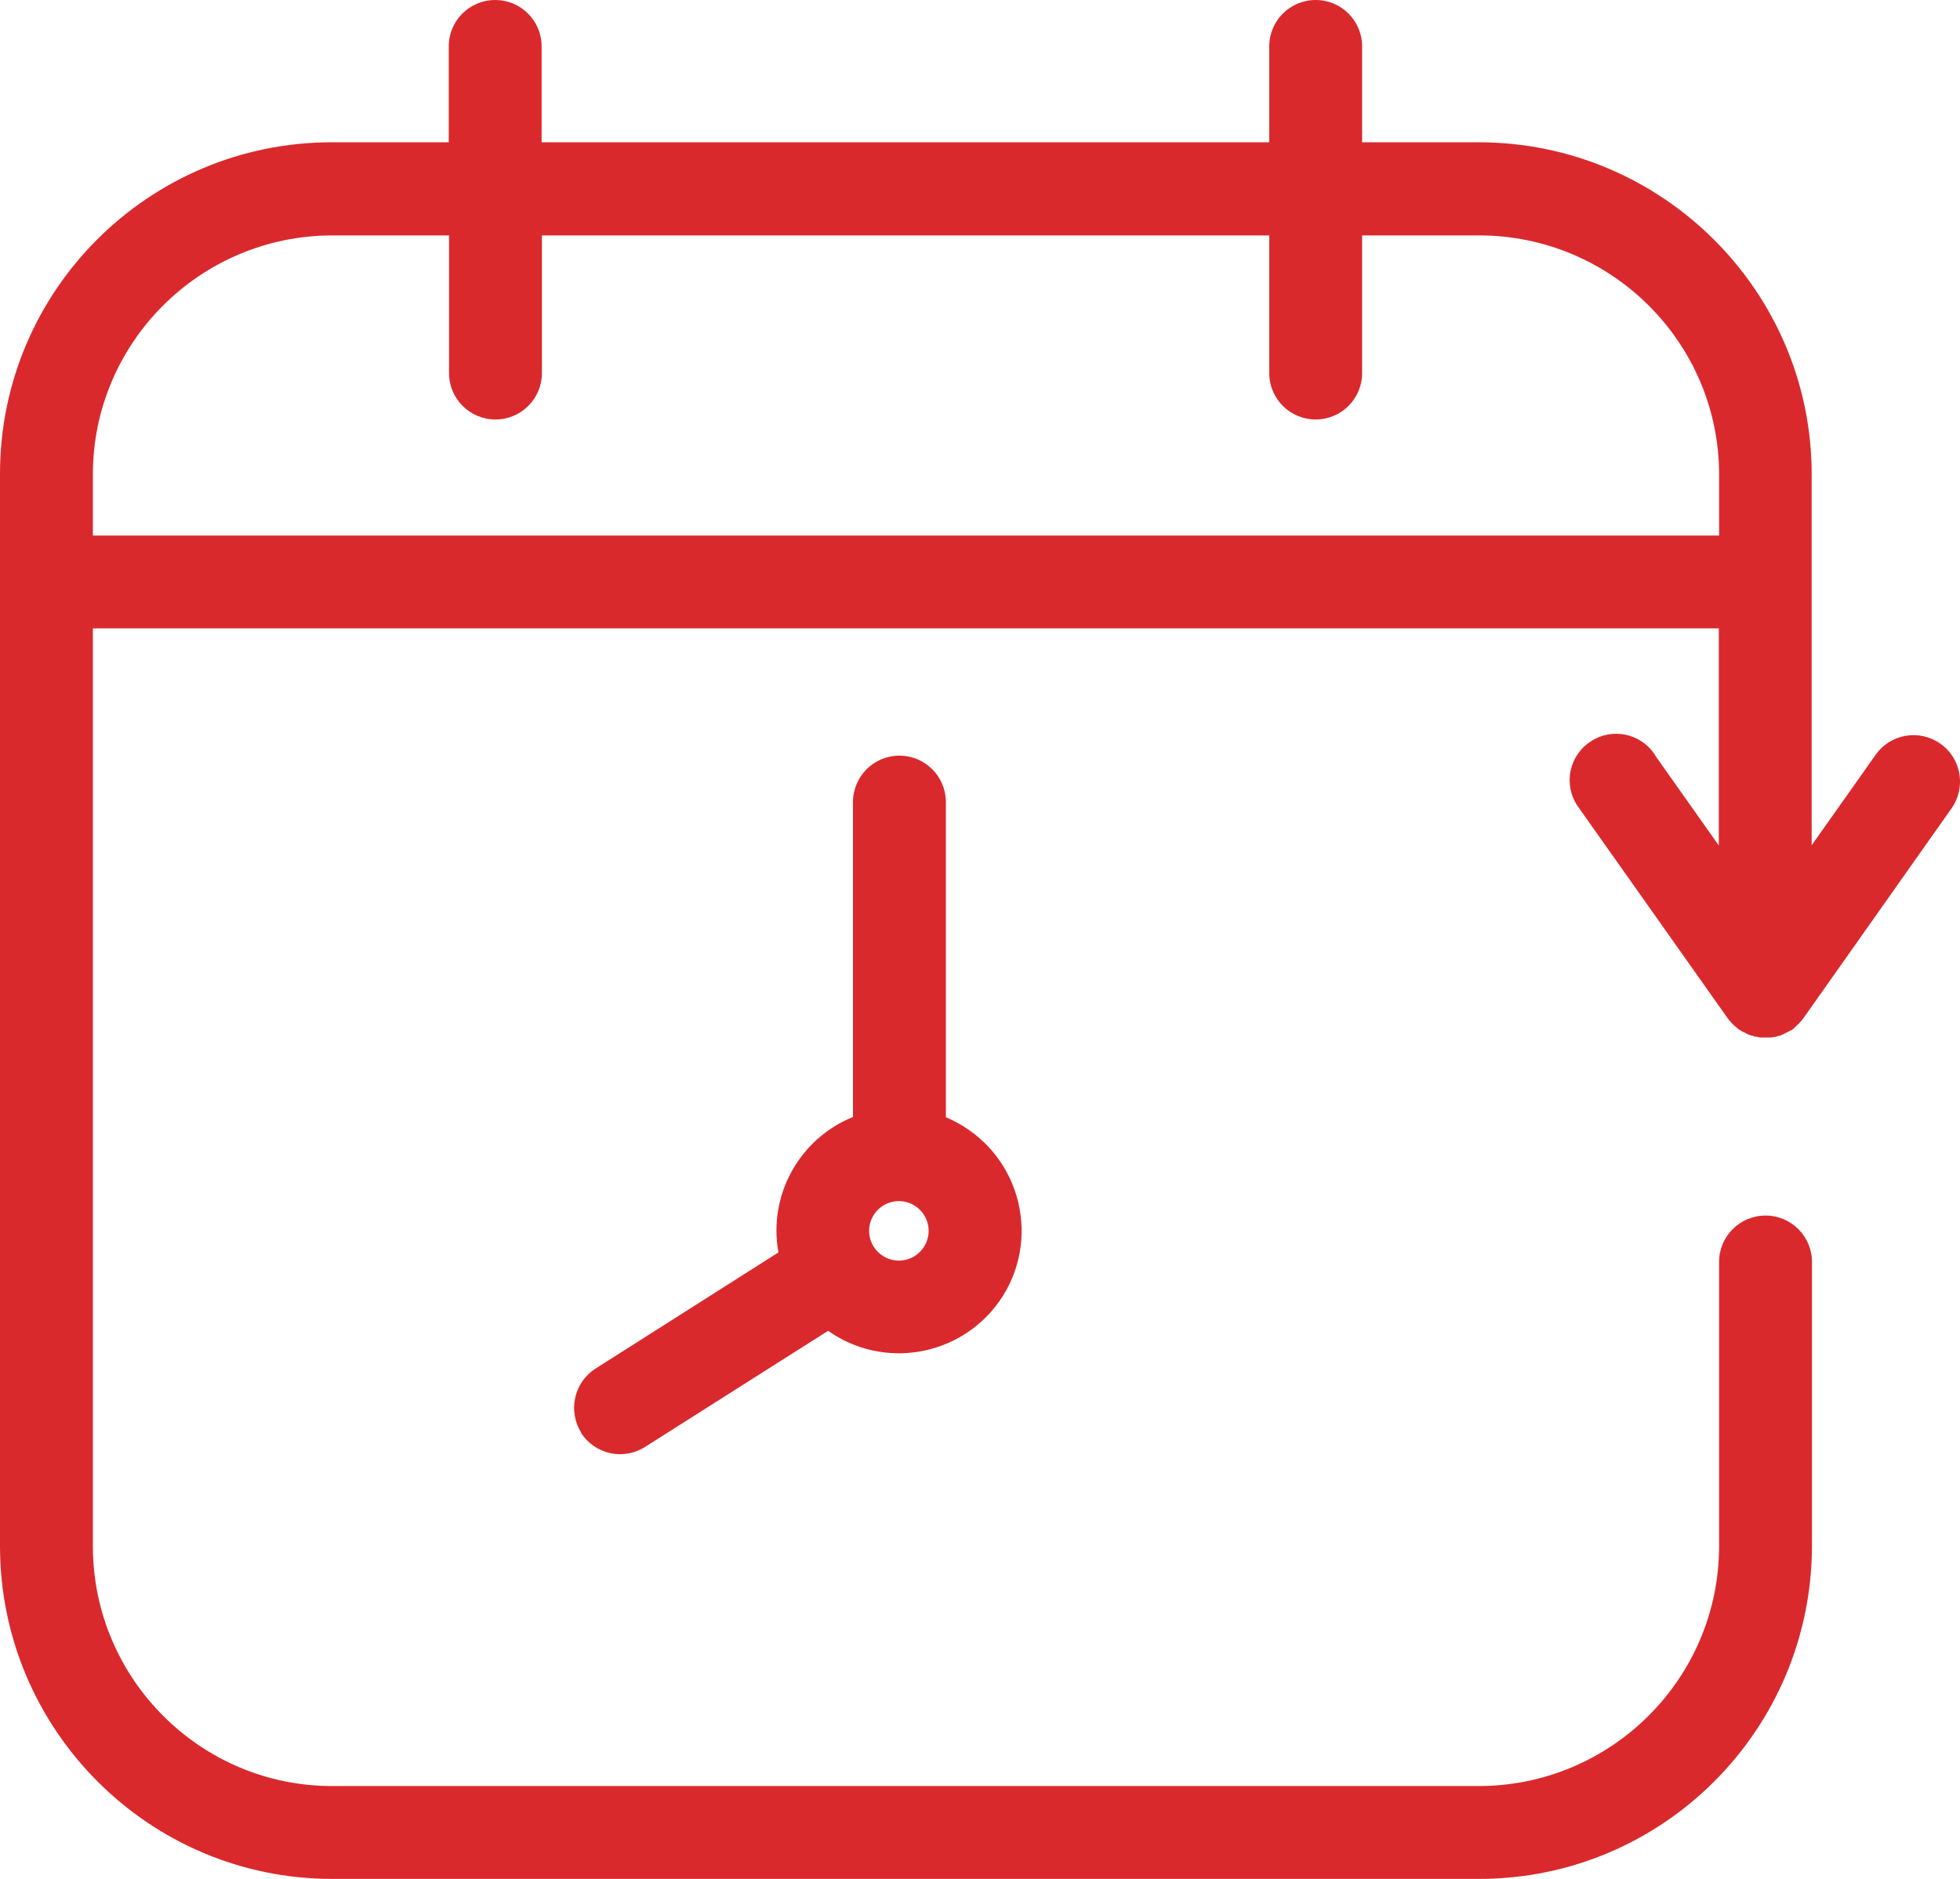
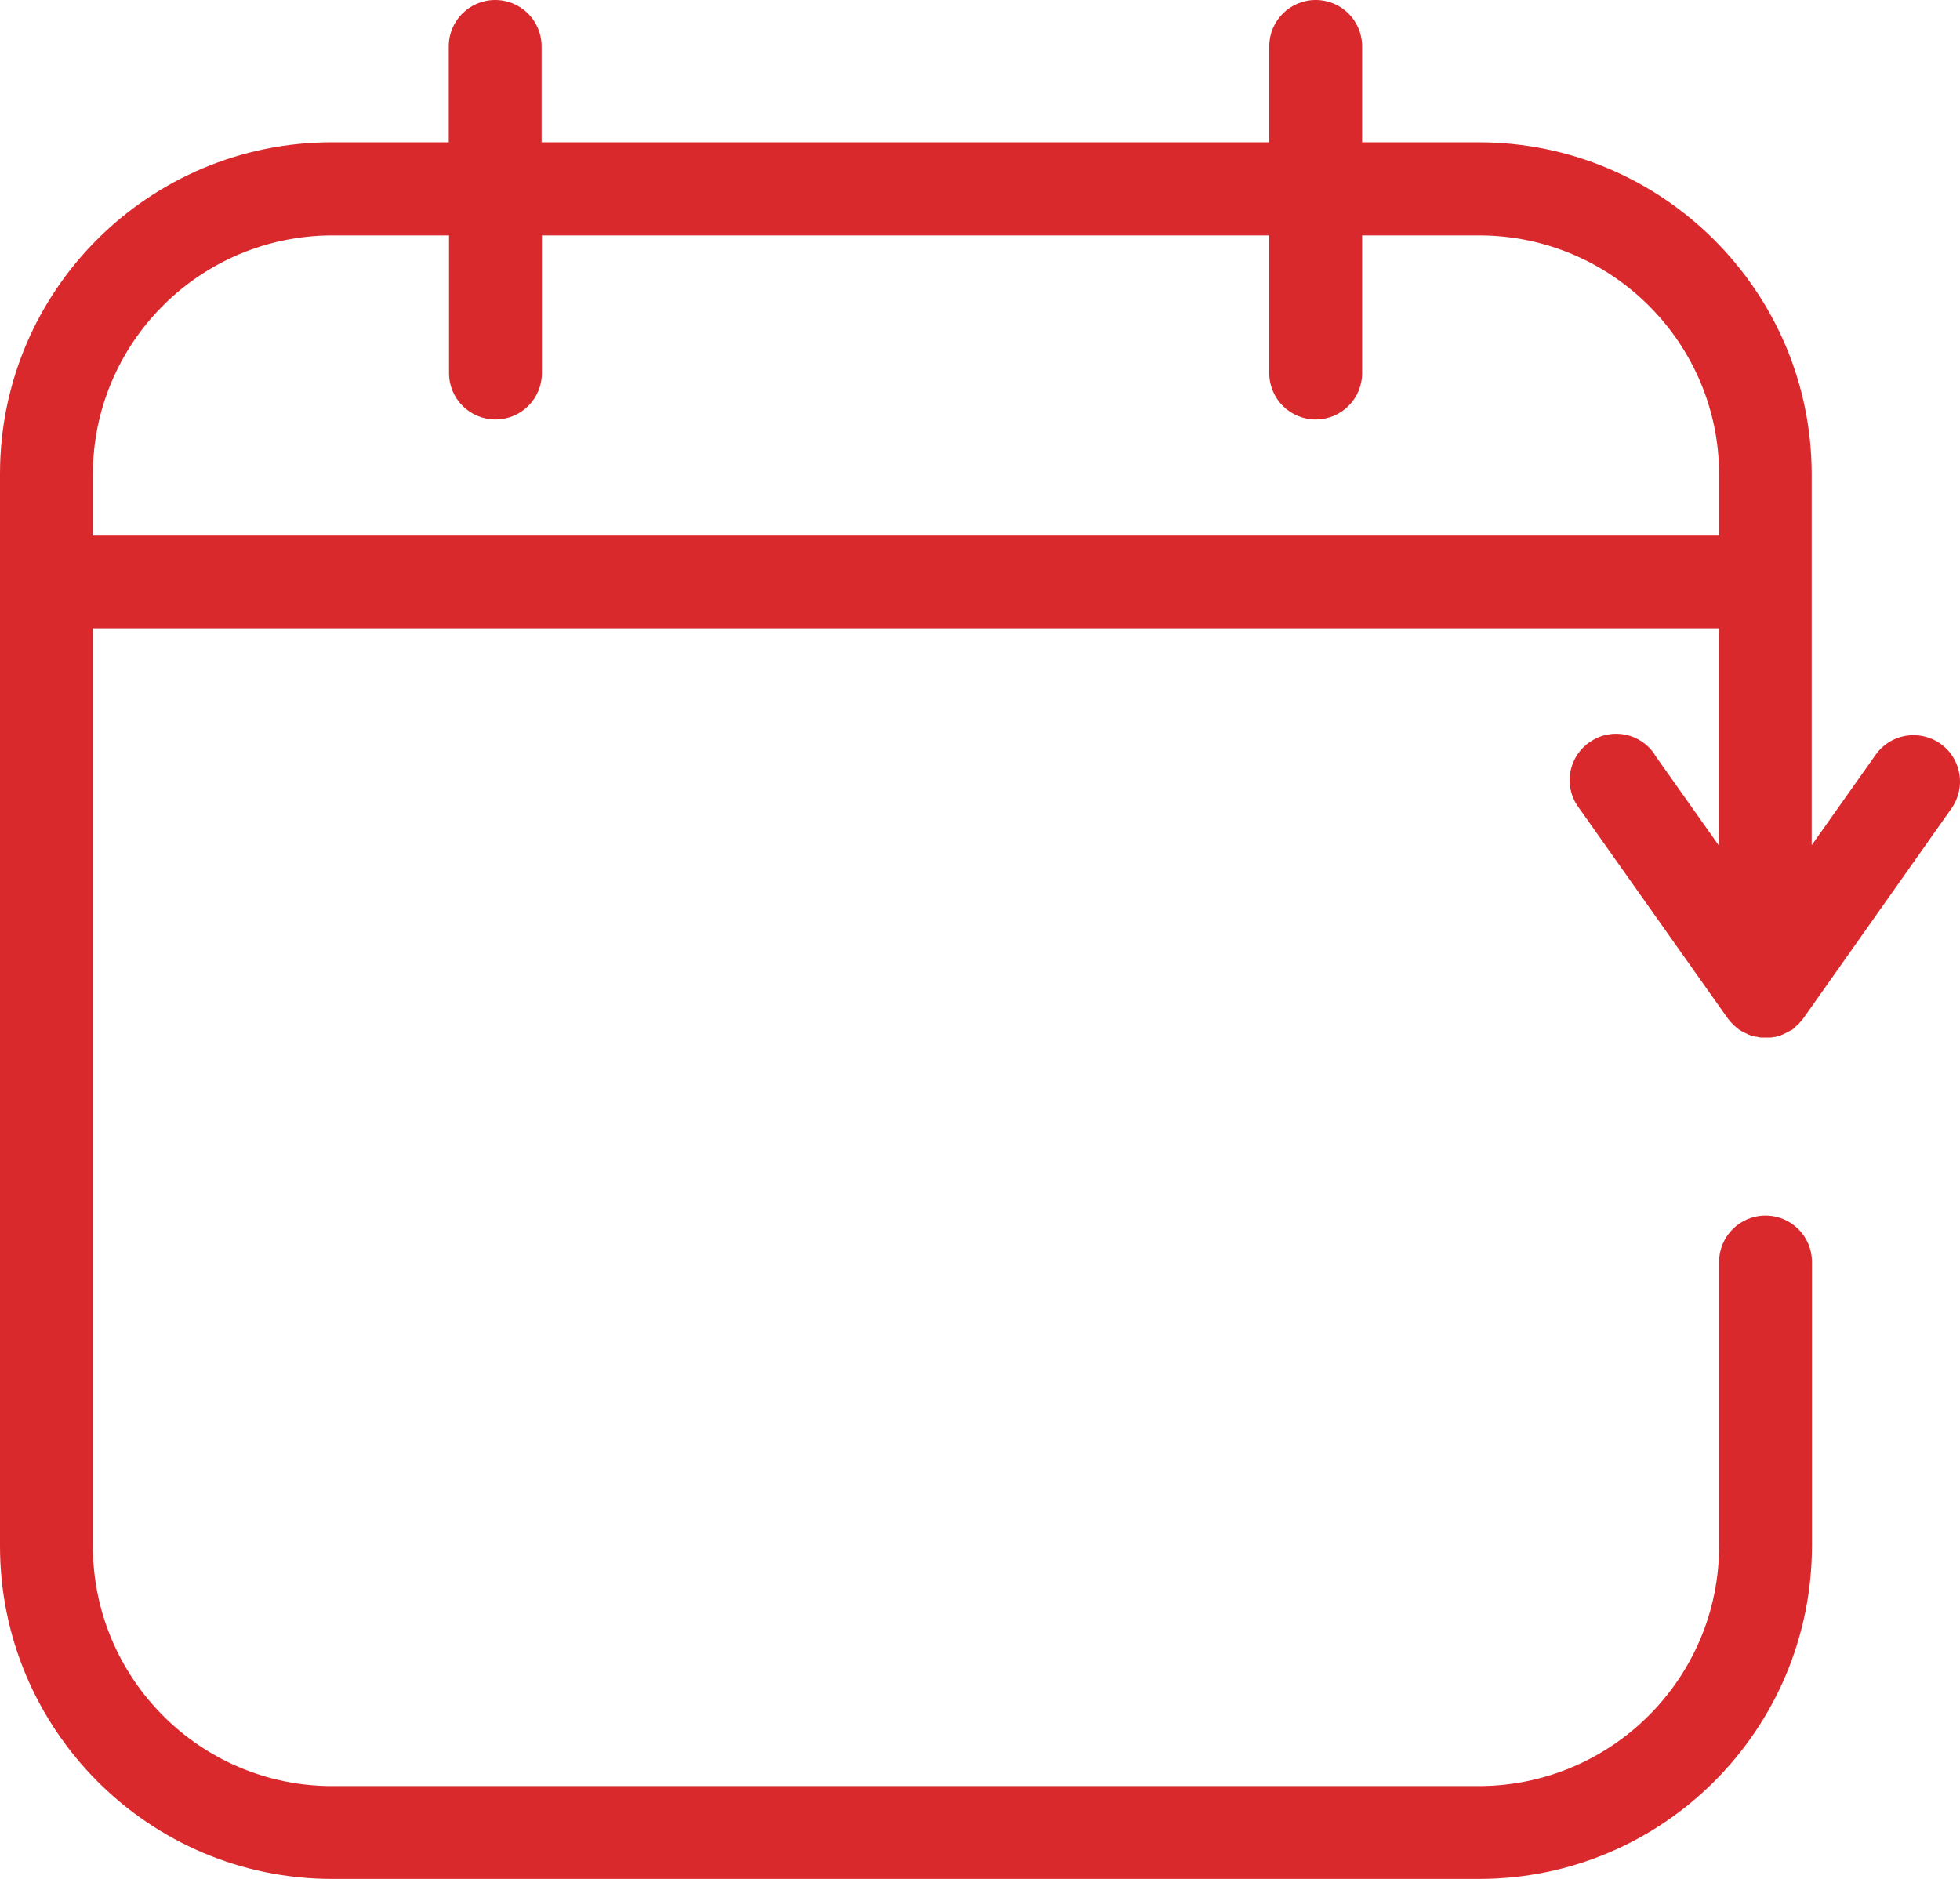
<svg xmlns="http://www.w3.org/2000/svg" version="1.1" viewBox="0 0 717.6 688">
  <defs>
    <style>
      .cls-1 {
        fill: #da292d;
      }
    </style>
  </defs>
  <g>
    <g id="Layer_1">
      <g id="Layer_2">
        <g id="Layer_1-2">
-           <path class="cls-1" d="M212.7,524.6c5,7.9,15.5,10.3,23.5,5.2l67-42.5c20.2,14.3,48.2,9.5,62.6-10.7,14.3-20.2,9.5-48.2-10.7-62.6-2.8-2-5.7-3.6-8.8-4.9v-115.4c0-9.4-7.6-17-17-17s-17,7.6-17,17v115.3c-19.7,8-31.1,28.7-27.3,49.6l-66.9,42.5c-7.9,5-10.3,15.5-5.3,23.5,0,0,0,0,0,0ZM329.1,461.6c-6,0-10.9-4.9-10.9-10.9s4.9-10.9,10.9-10.9,10.9,4.9,10.9,10.9h0c0,6-4.9,10.9-10.9,10.9Z" />
          <path class="cls-1" d="M605.9,276.4c-5.1-7.9-15.7-10.1-23.5-4.9-7.9,5.1-10.1,15.7-4.9,23.5.2.3.5.7.7,1l54.3,76.8c.2.3.5.6.7.9l.2.2c.3.3.6.7.9,1h.1c.3.5.7.8,1.1,1.1l.2.2c.4.3.8.6,1.1.9h.2c.3.3.7.5,1.1.7l.4.2c.4.2.8.4,1.2.6l.4.2c.3.1.7.3,1.1.4h.4c.4.2.8.4,1.2.4h.4c.5.2.9.2,1.4.3h.3c.5,0,1,0,1.5,0s1,0,1.5,0h.3c.5,0,.9-.1,1.4-.2h.4c.4-.2.8-.3,1.2-.4h.4c.4-.2.7-.4,1.1-.5l.4-.2c.4-.2.8-.4,1.2-.6l.4-.2c.4-.2.7-.4,1.1-.6h.2c.4-.4.8-.6,1.1-1l.2-.2c.4-.3.7-.6,1-1h.2c.3-.5.6-.8.9-1.1l.2-.2c.2-.3.5-.6.7-.9l54.2-76.8c5.4-7.7,3.6-18.3-4.1-23.7s-18.3-3.6-23.7,4.1h0l-23.4,33.1v-135.8h0c0-67-54.7-121.6-121.9-121.6h-42.7V17c0-9.4-7.6-17-17-17s-17,7.6-17,17v35.1H198.3V17c0-9.4-7.6-17-17-17s-17,7.6-17,17v35.1h-42.8C54.5,52.1,0,106.4,0,173.5c0,0,0,.1,0,.2v392.4c0,67.2,54.5,121.9,121.6,121.9h419.9c67.3,0,121.8-54.6,121.9-121.9v-104c0-9.4-7.6-17-17-17s-17,7.6-17,17v104c0,48.5-39.4,87.8-87.9,87.9H121.6c-48.3,0-87.6-39.4-87.6-87.9V230.1h595.3v79.5l-23.4-33.1ZM34,196.1v-22.3c0-48.3,39.2-87.5,87.6-87.6h42.8v50.4c0,9.4,7.6,17,17,17s17-7.6,17-17v-50.4h266.3v50.4c0,9.4,7.6,17,17,17s17-7.6,17-17v-50.4h42.8c48.5,0,87.9,39.3,87.9,87.6v22.3H34Z" />
        </g>
      </g>
    </g>
  </g>
</svg>